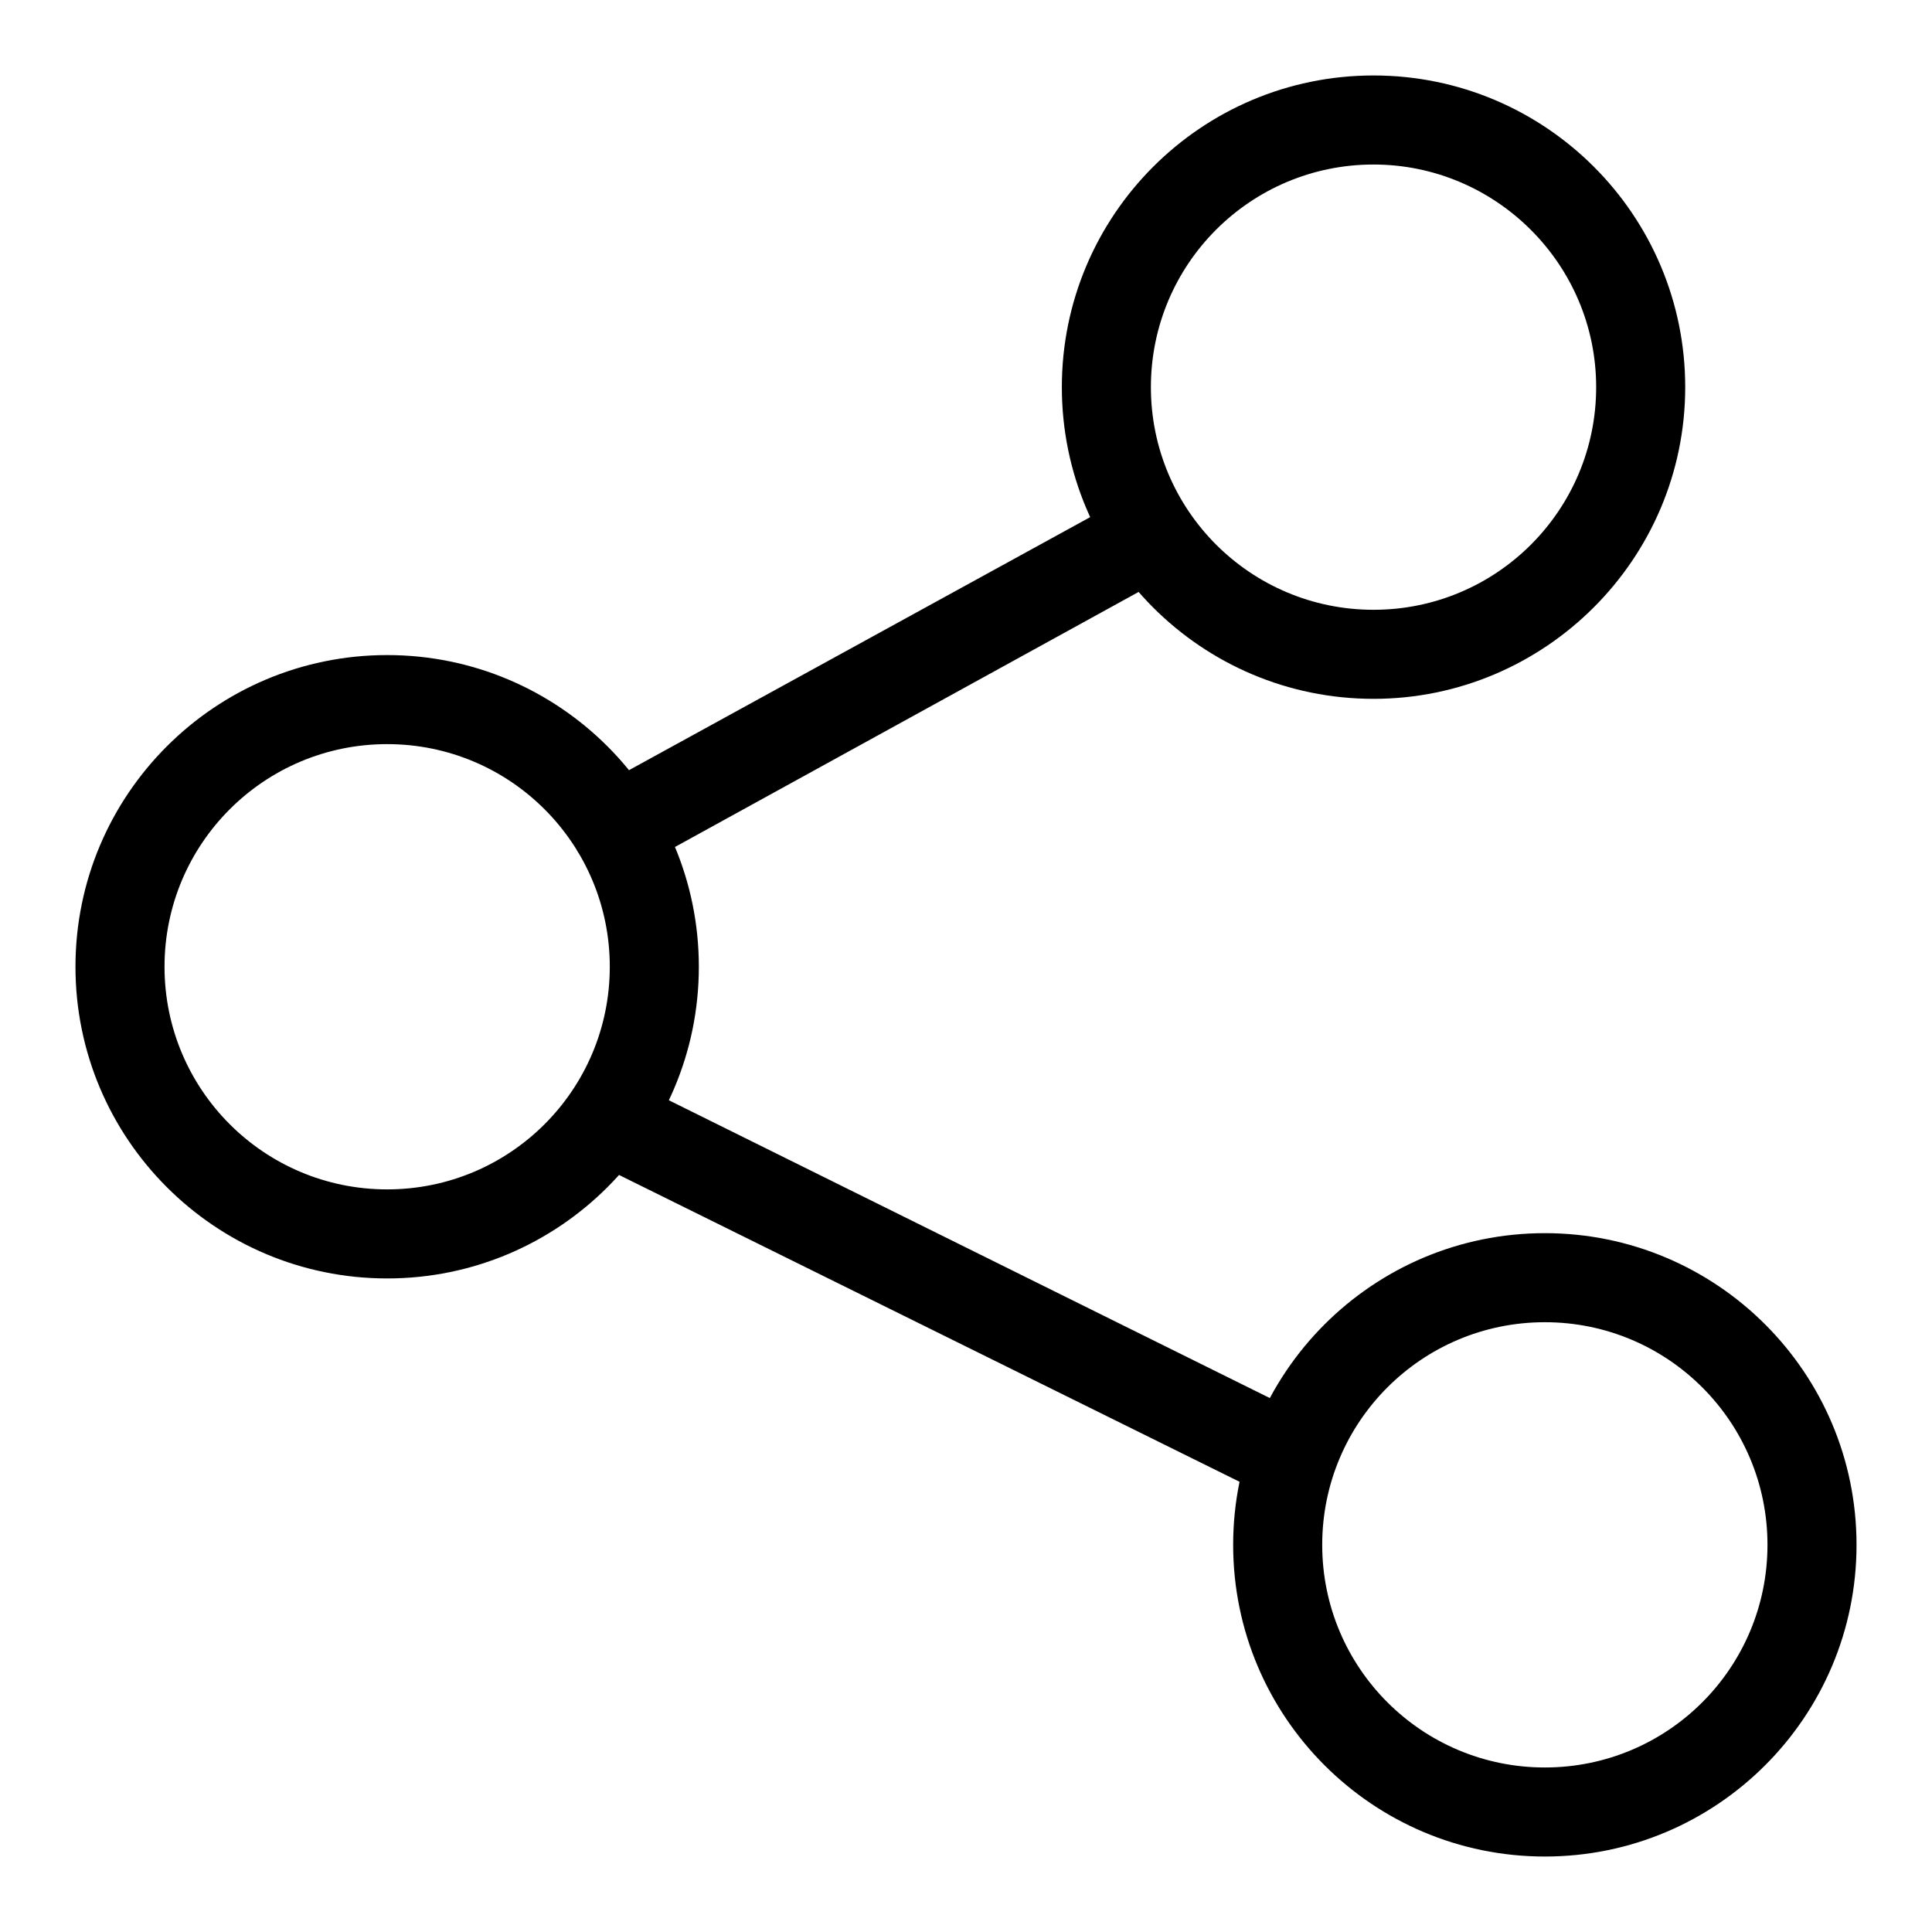
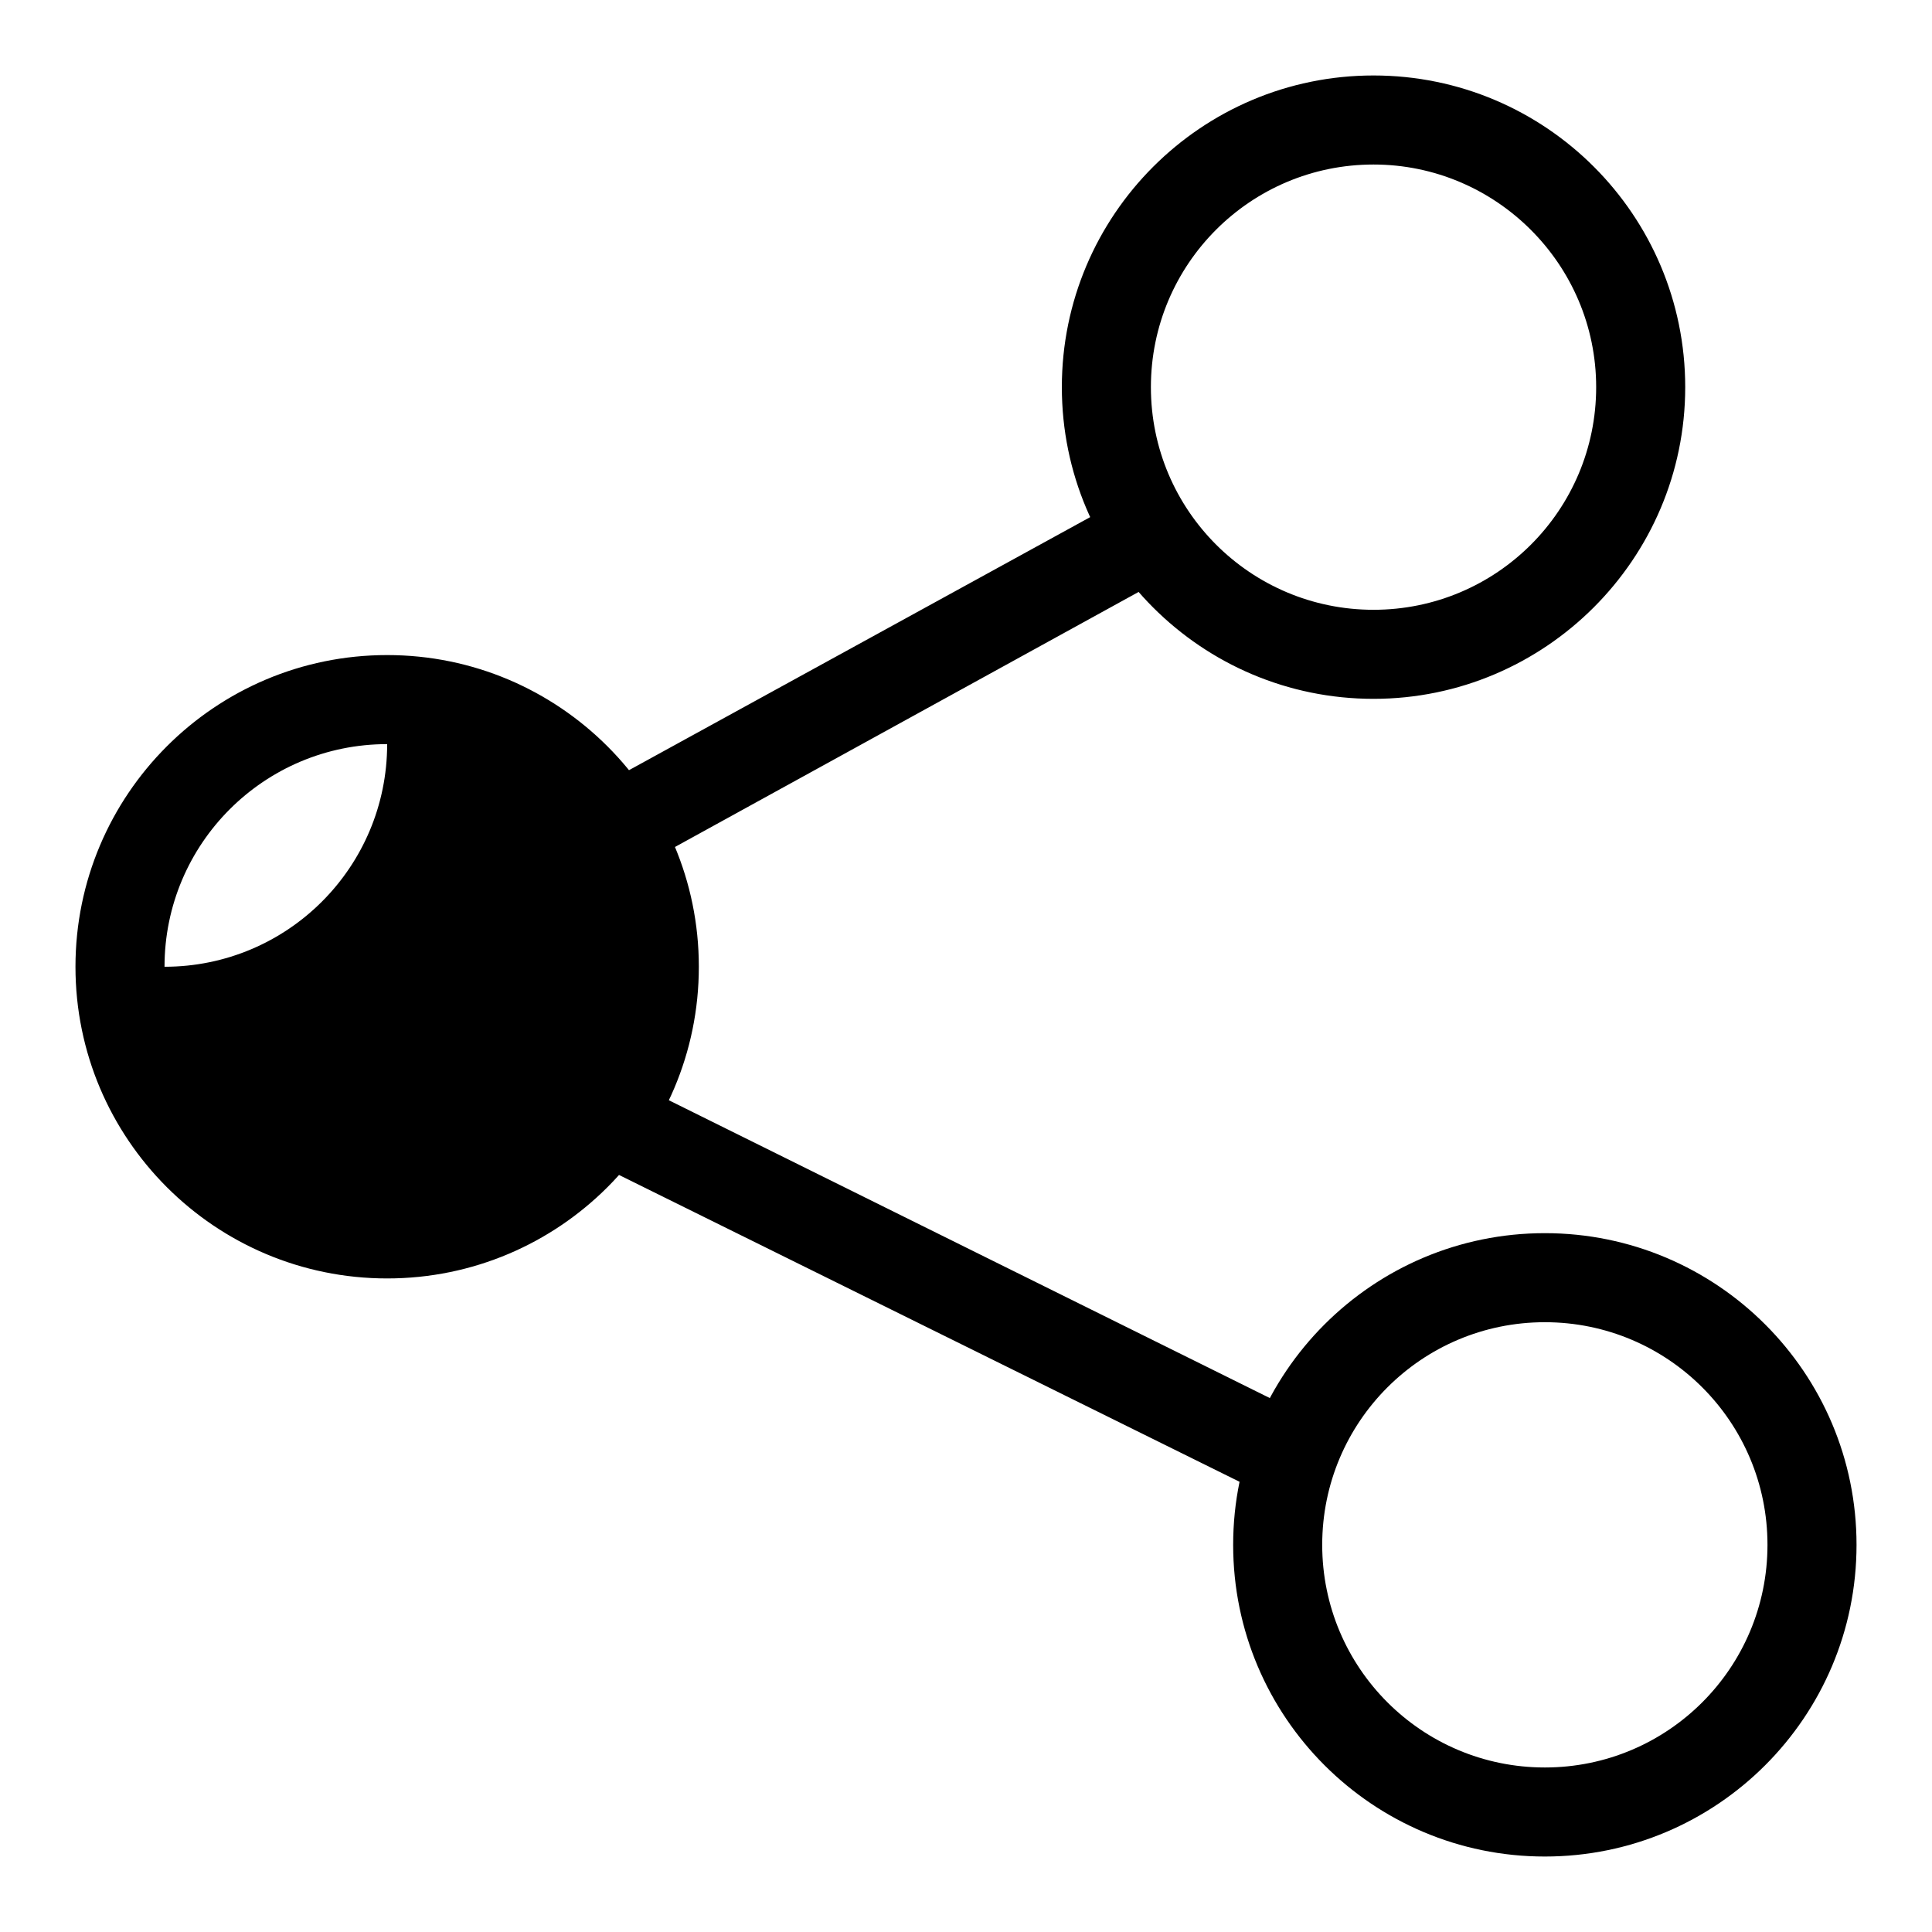
<svg xmlns="http://www.w3.org/2000/svg" version="1.1" x="0px" y="0px" viewBox="0 0 256 256" enable-background="new 0 0 256 256" xml:space="preserve">
  <g>
-     <path fill="#000000" d="M182,92.6c-22.8,0-41.3-18.5-41.3-41.3S159.2,10,182,10c22.8,0,41.3,18.5,41.3,41.3S204.7,92.6,182,92.6z  M182,21.8c-16.3,0-29.5,13.2-29.5,29.5c0,16.3,13.2,29.5,29.5,29.5c16.3,0,29.5-13.2,29.5-29.5C211.5,35,198.2,21.8,182,21.8z  M51.3,169.4c-22.8,0-41.3-18.5-41.3-41.3c0-22.8,18.5-41.3,41.3-41.3c22.8,0,41.3,18.5,41.3,41.3 C92.6,150.9,74.1,169.4,51.3,169.4z M51.3,98.6c-16.3,0-29.5,13.2-29.5,29.5s13.2,29.5,29.5,29.5c16.3,0,29.5-13.2,29.5-29.5 S67.6,98.6,51.3,98.6z M204.7,246c-22.8,0-41.3-18.5-41.3-41.3c0-22.8,18.5-41.3,41.3-41.3c22.8,0,41.3,18.5,41.3,41.3 C246,227.5,227.5,246,204.7,246z M204.7,175.2c-16.3,0-29.5,13.2-29.5,29.5s13.2,29.5,29.5,29.5s29.5-13.2,29.5-29.5 S221,175.2,204.7,175.2z M81.6,115.7c-2.1,0-4.1-1.1-5.2-3.1c-1.6-2.9-0.5-6.4,2.3-8l70.9-38.9c2.9-1.6,6.4-0.5,8,2.3 c1.6,2.9,0.5,6.4-2.3,8L84.4,115C83.5,115.4,82.6,115.7,81.6,115.7z M170.4,198.7c-0.9,0-1.8-0.2-2.6-0.6l-90-44.5 c-2.9-1.4-4.1-5-2.7-7.9c1.4-2.9,5-4.1,7.9-2.7l90,44.6c2.9,1.4,4.1,5,2.7,7.9C174.7,197.5,172.6,198.7,170.4,198.7z" />
+     <path fill="#000000" d="M182,92.6c-22.8,0-41.3-18.5-41.3-41.3S159.2,10,182,10c22.8,0,41.3,18.5,41.3,41.3S204.7,92.6,182,92.6z  M182,21.8c-16.3,0-29.5,13.2-29.5,29.5c0,16.3,13.2,29.5,29.5,29.5c16.3,0,29.5-13.2,29.5-29.5C211.5,35,198.2,21.8,182,21.8z  M51.3,169.4c-22.8,0-41.3-18.5-41.3-41.3c0-22.8,18.5-41.3,41.3-41.3c22.8,0,41.3,18.5,41.3,41.3 C92.6,150.9,74.1,169.4,51.3,169.4z M51.3,98.6c-16.3,0-29.5,13.2-29.5,29.5c16.3,0,29.5-13.2,29.5-29.5 S67.6,98.6,51.3,98.6z M204.7,246c-22.8,0-41.3-18.5-41.3-41.3c0-22.8,18.5-41.3,41.3-41.3c22.8,0,41.3,18.5,41.3,41.3 C246,227.5,227.5,246,204.7,246z M204.7,175.2c-16.3,0-29.5,13.2-29.5,29.5s13.2,29.5,29.5,29.5s29.5-13.2,29.5-29.5 S221,175.2,204.7,175.2z M81.6,115.7c-2.1,0-4.1-1.1-5.2-3.1c-1.6-2.9-0.5-6.4,2.3-8l70.9-38.9c2.9-1.6,6.4-0.5,8,2.3 c1.6,2.9,0.5,6.4-2.3,8L84.4,115C83.5,115.4,82.6,115.7,81.6,115.7z M170.4,198.7c-0.9,0-1.8-0.2-2.6-0.6l-90-44.5 c-2.9-1.4-4.1-5-2.7-7.9c1.4-2.9,5-4.1,7.9-2.7l90,44.6c2.9,1.4,4.1,5,2.7,7.9C174.7,197.5,172.6,198.7,170.4,198.7z" />
  </g>
</svg>